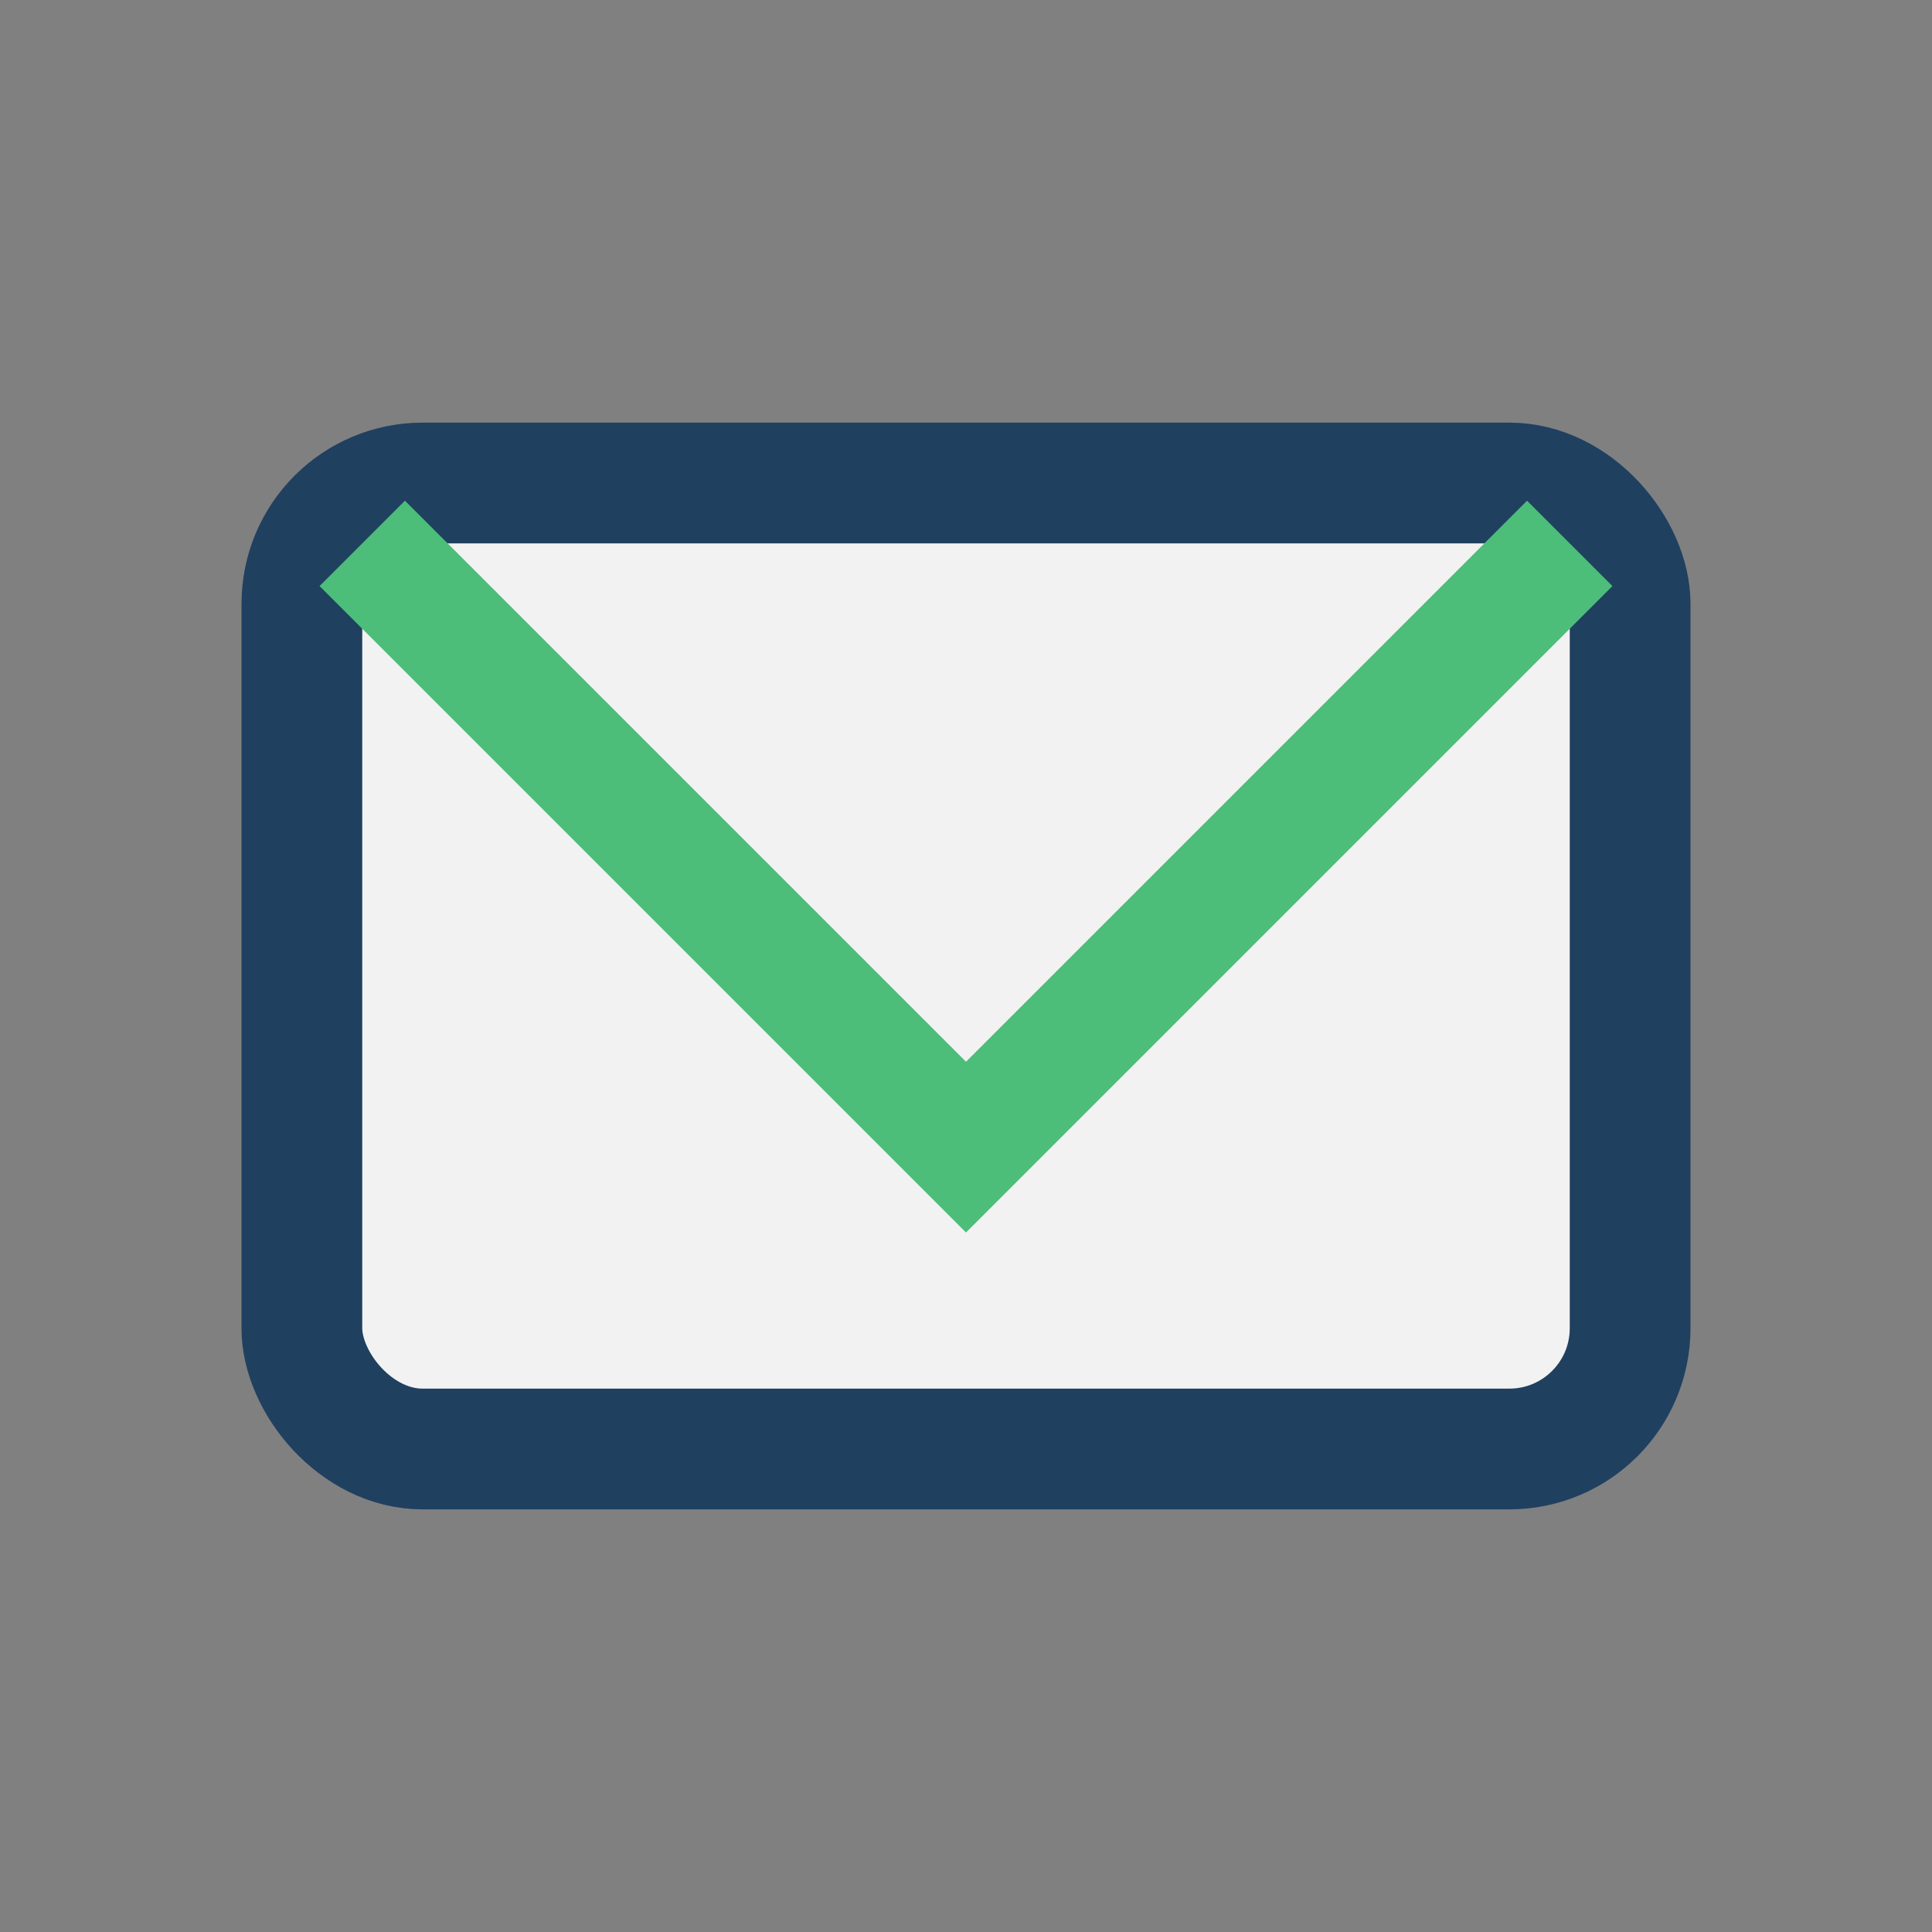
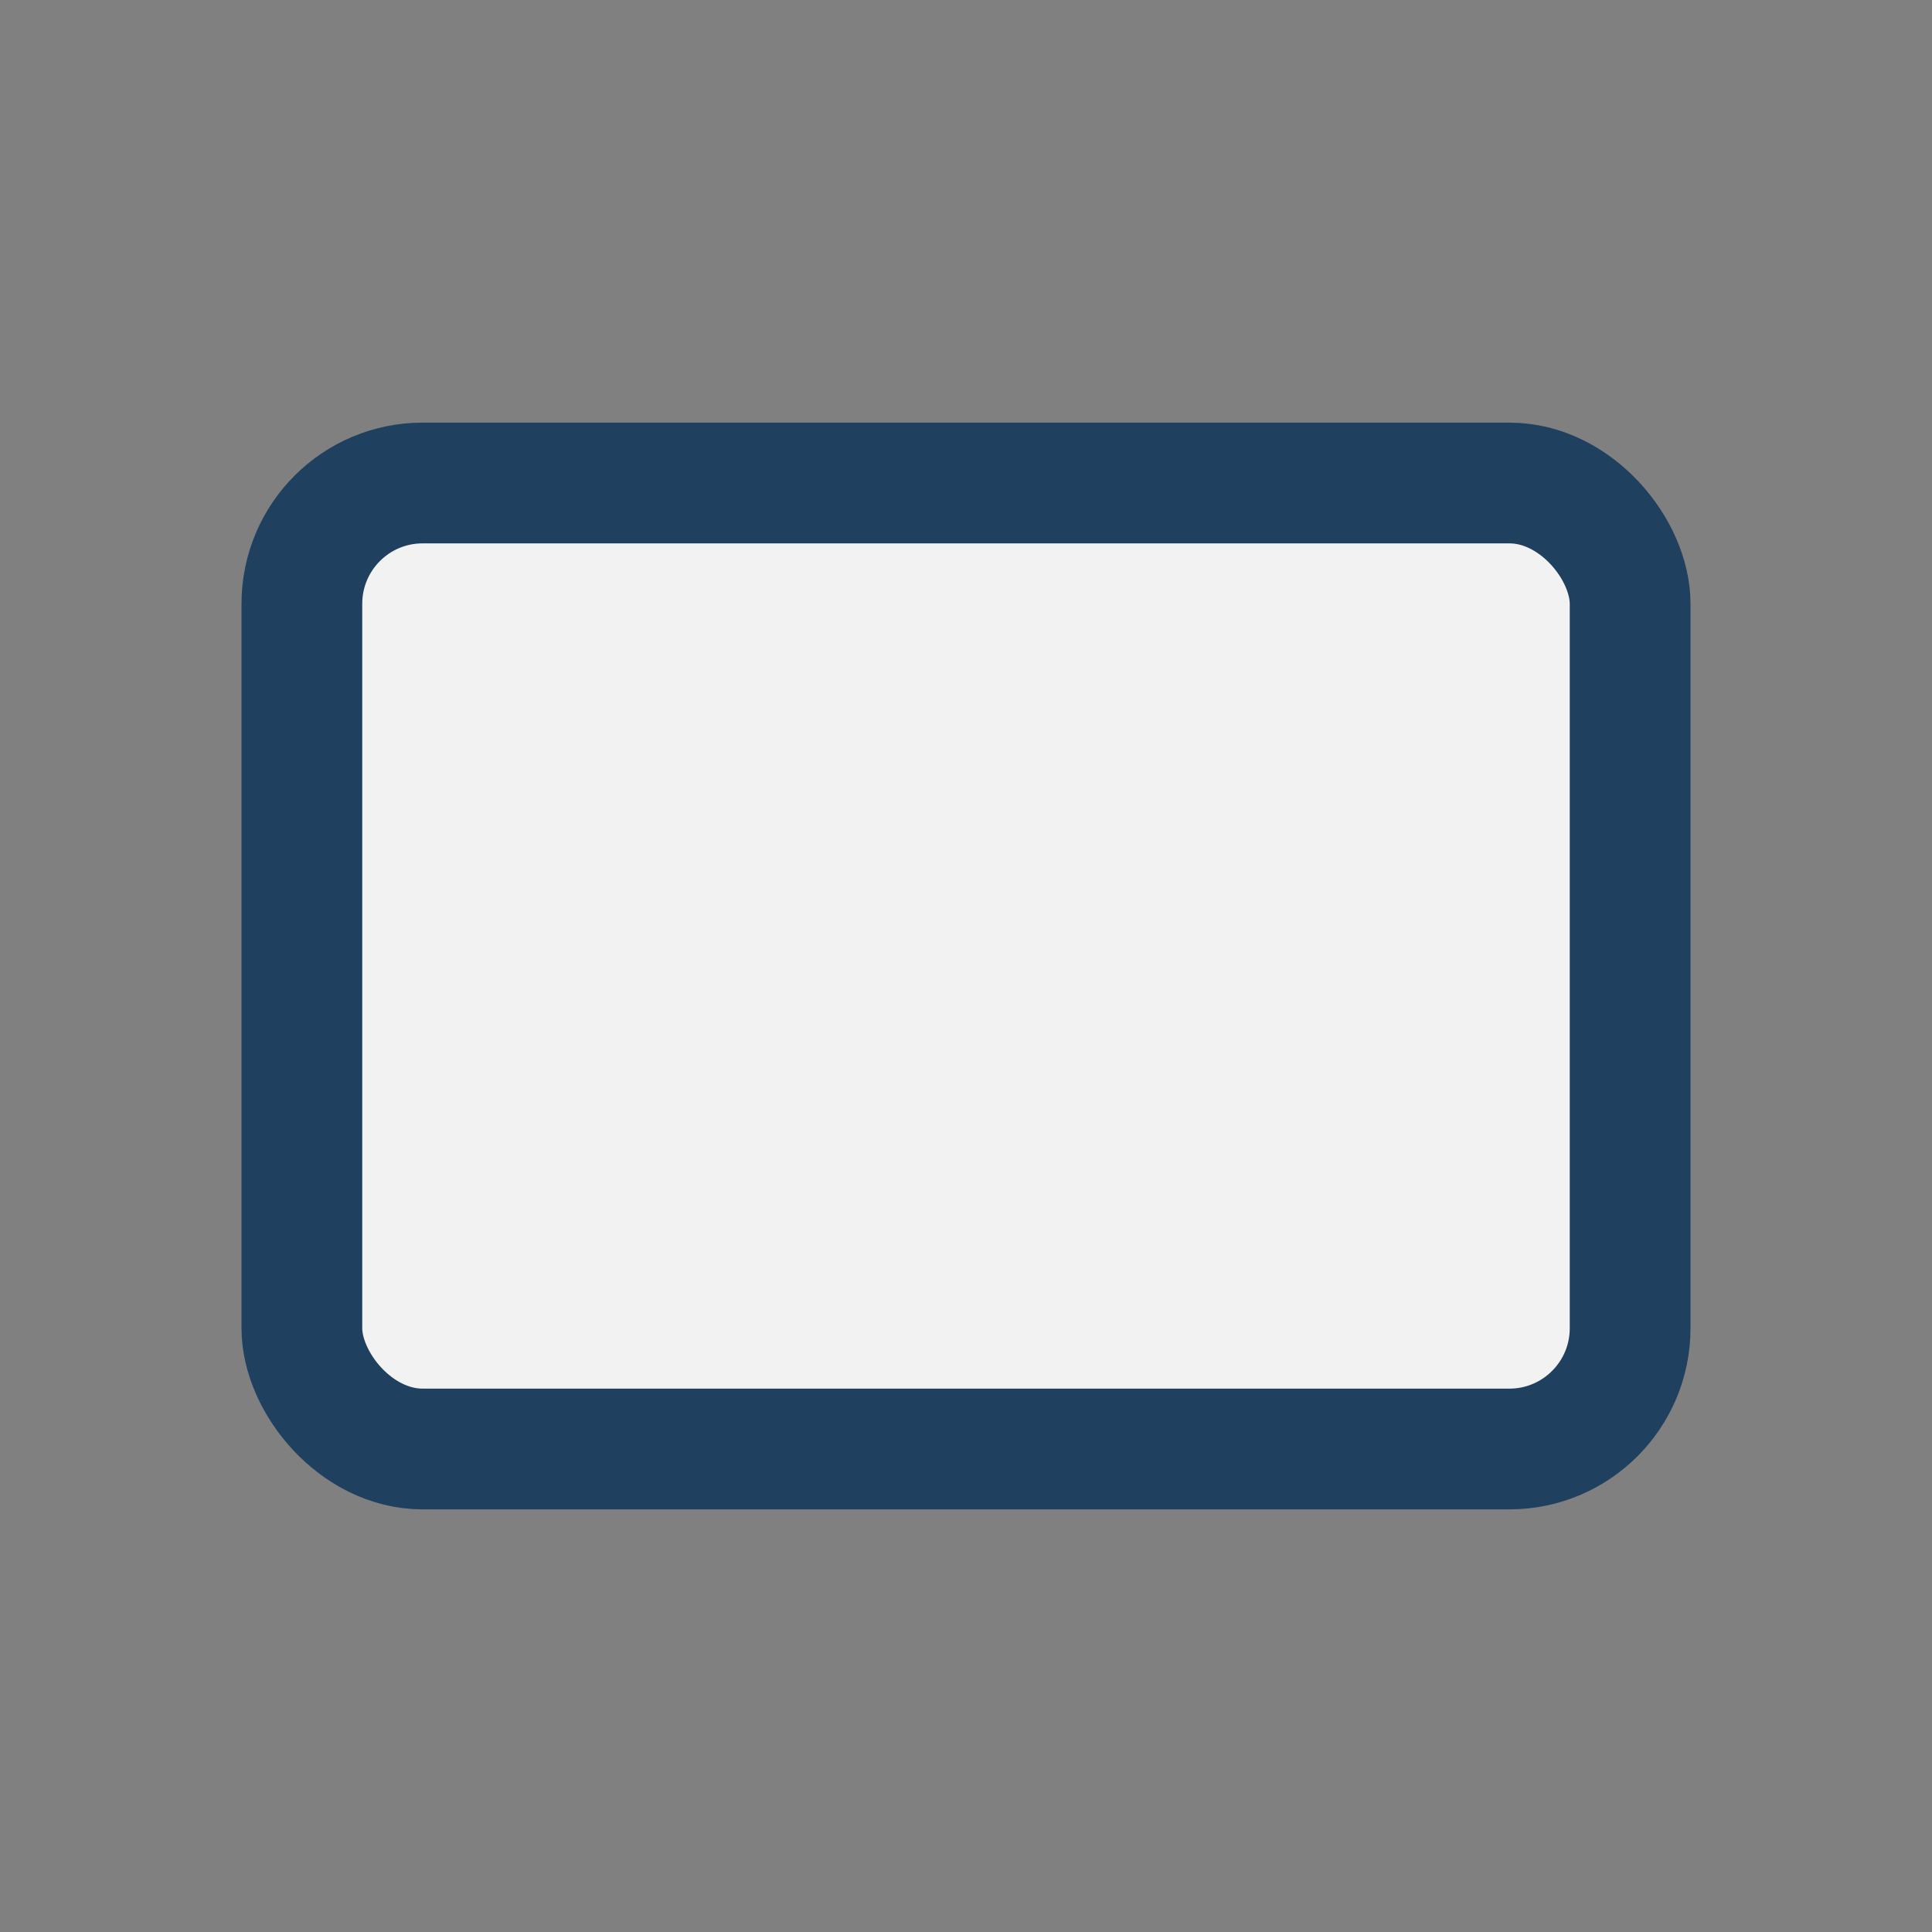
<svg xmlns="http://www.w3.org/2000/svg" viewBox="0 0 32 32" width="32" height="32">
  <rect x="0" y="0" width="32" height="32" fill="#808080" stroke="none" />
  <rect x="5" y="8" width="22" height="16" rx="2" fill="#F2F2F2" stroke="#204060" stroke-width="2" />
-   <path d="M6 9l10 10 10-10" fill="none" stroke="#4DBD7A" stroke-width="2" />
</svg>